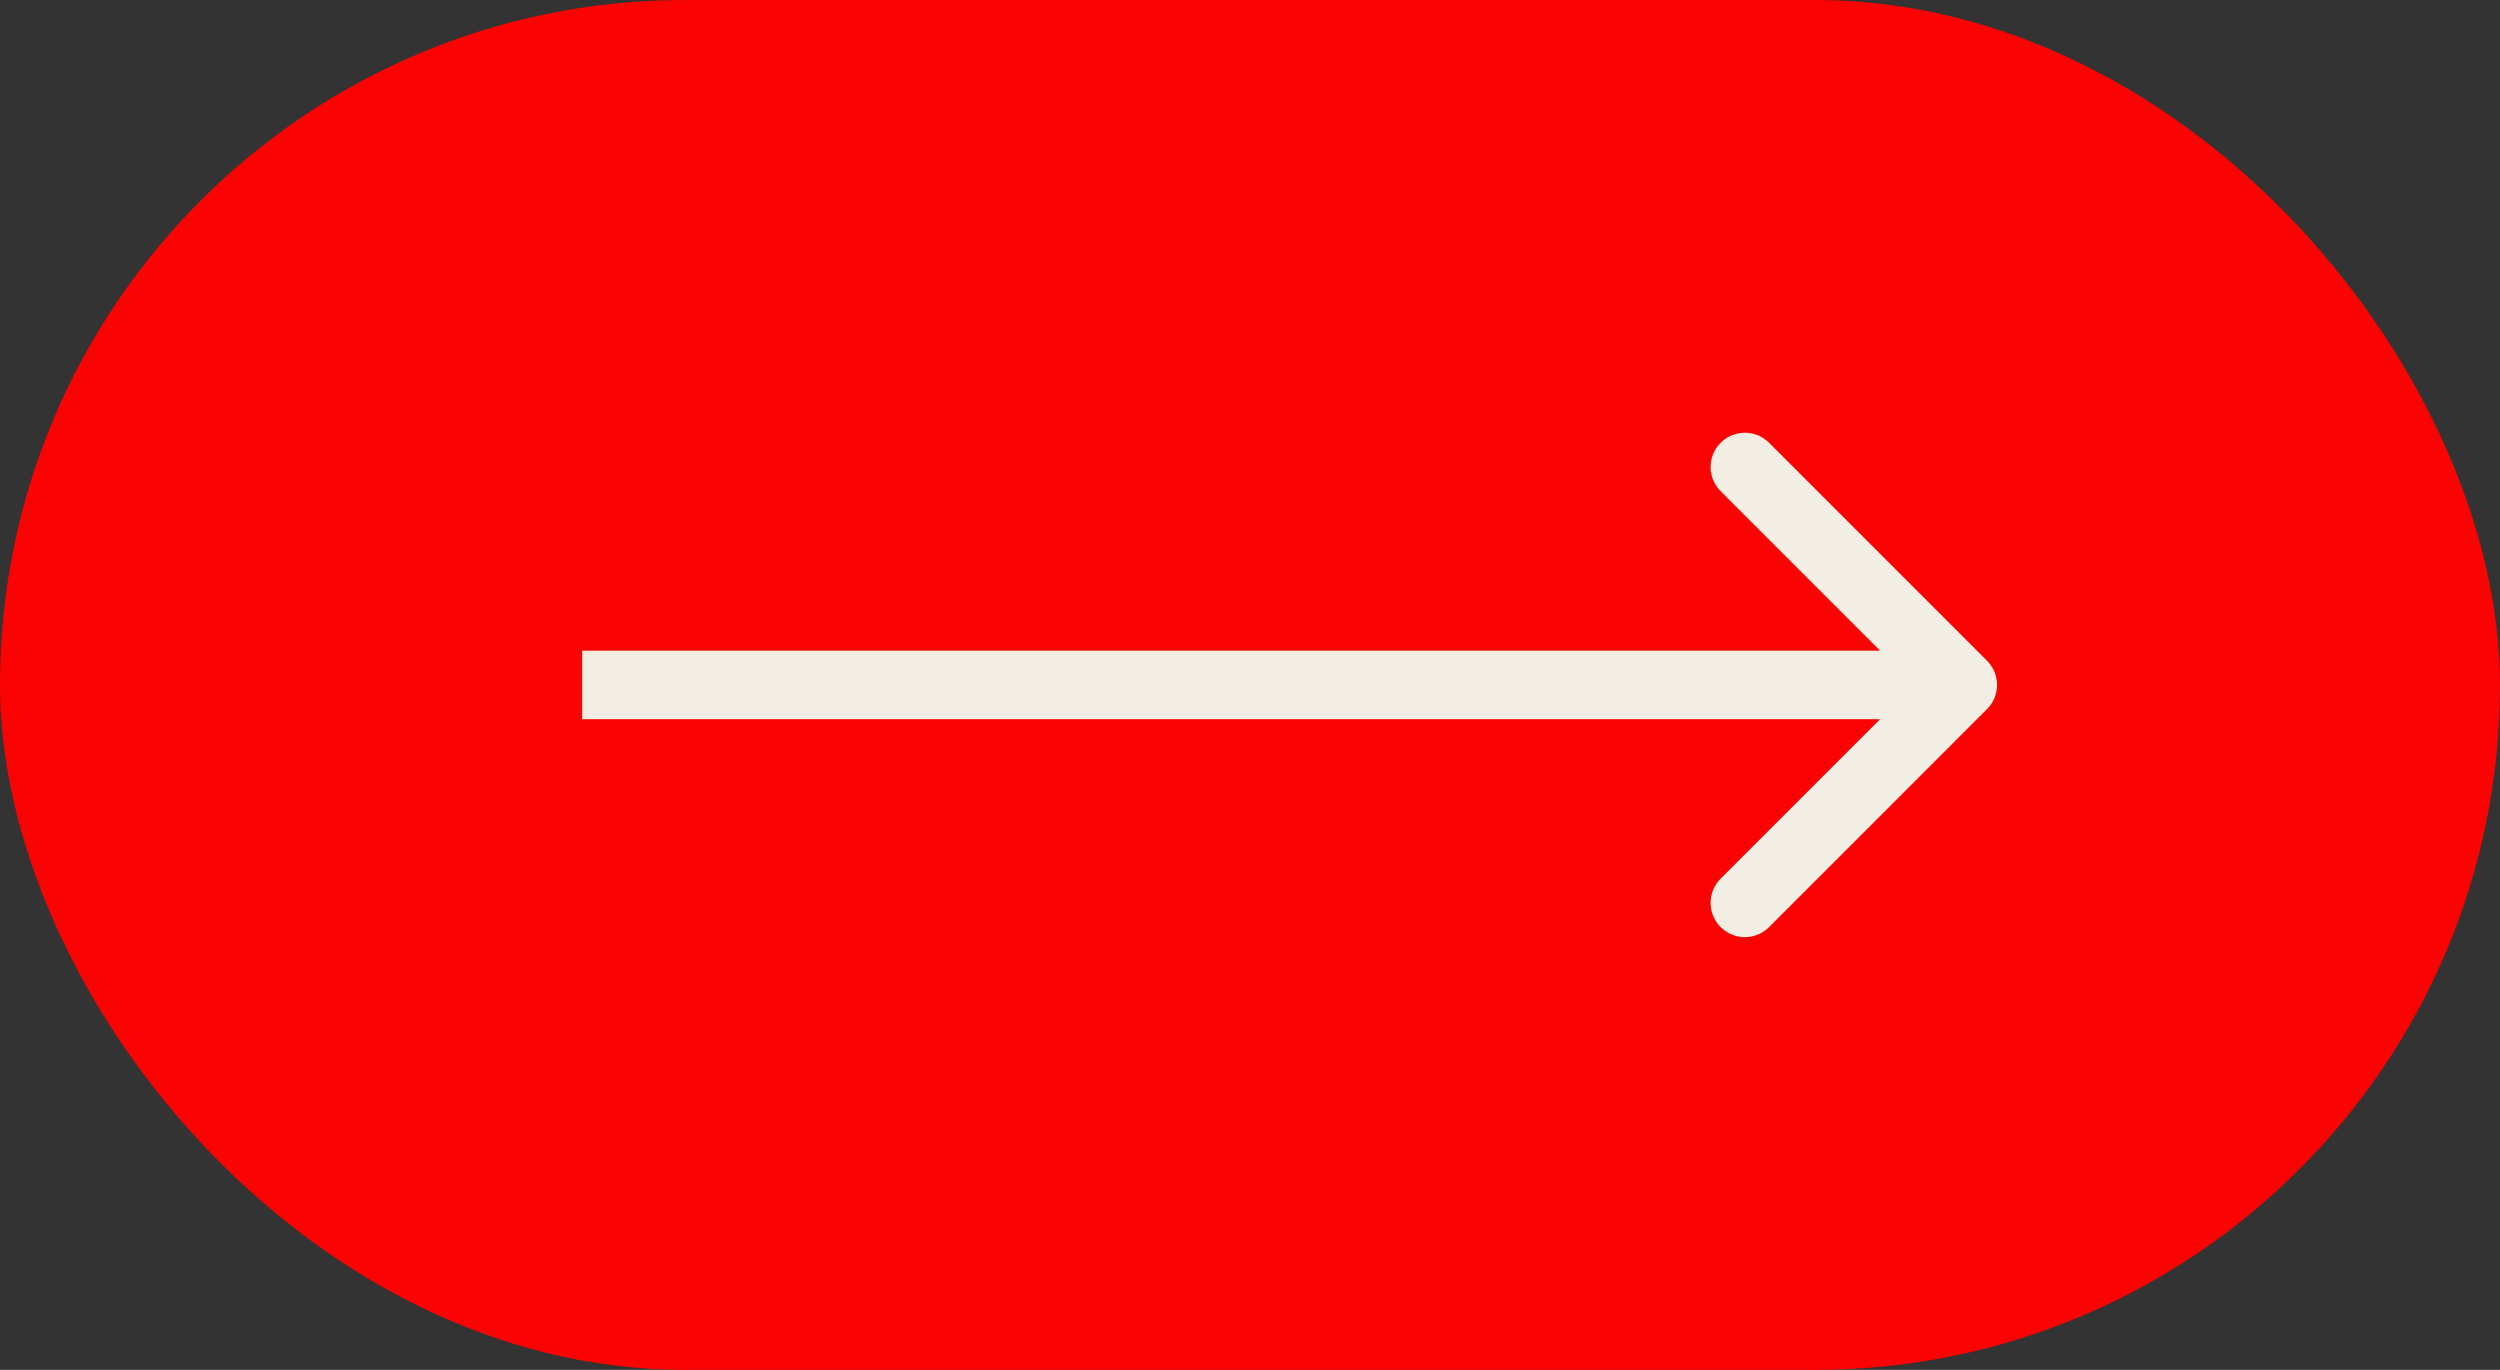
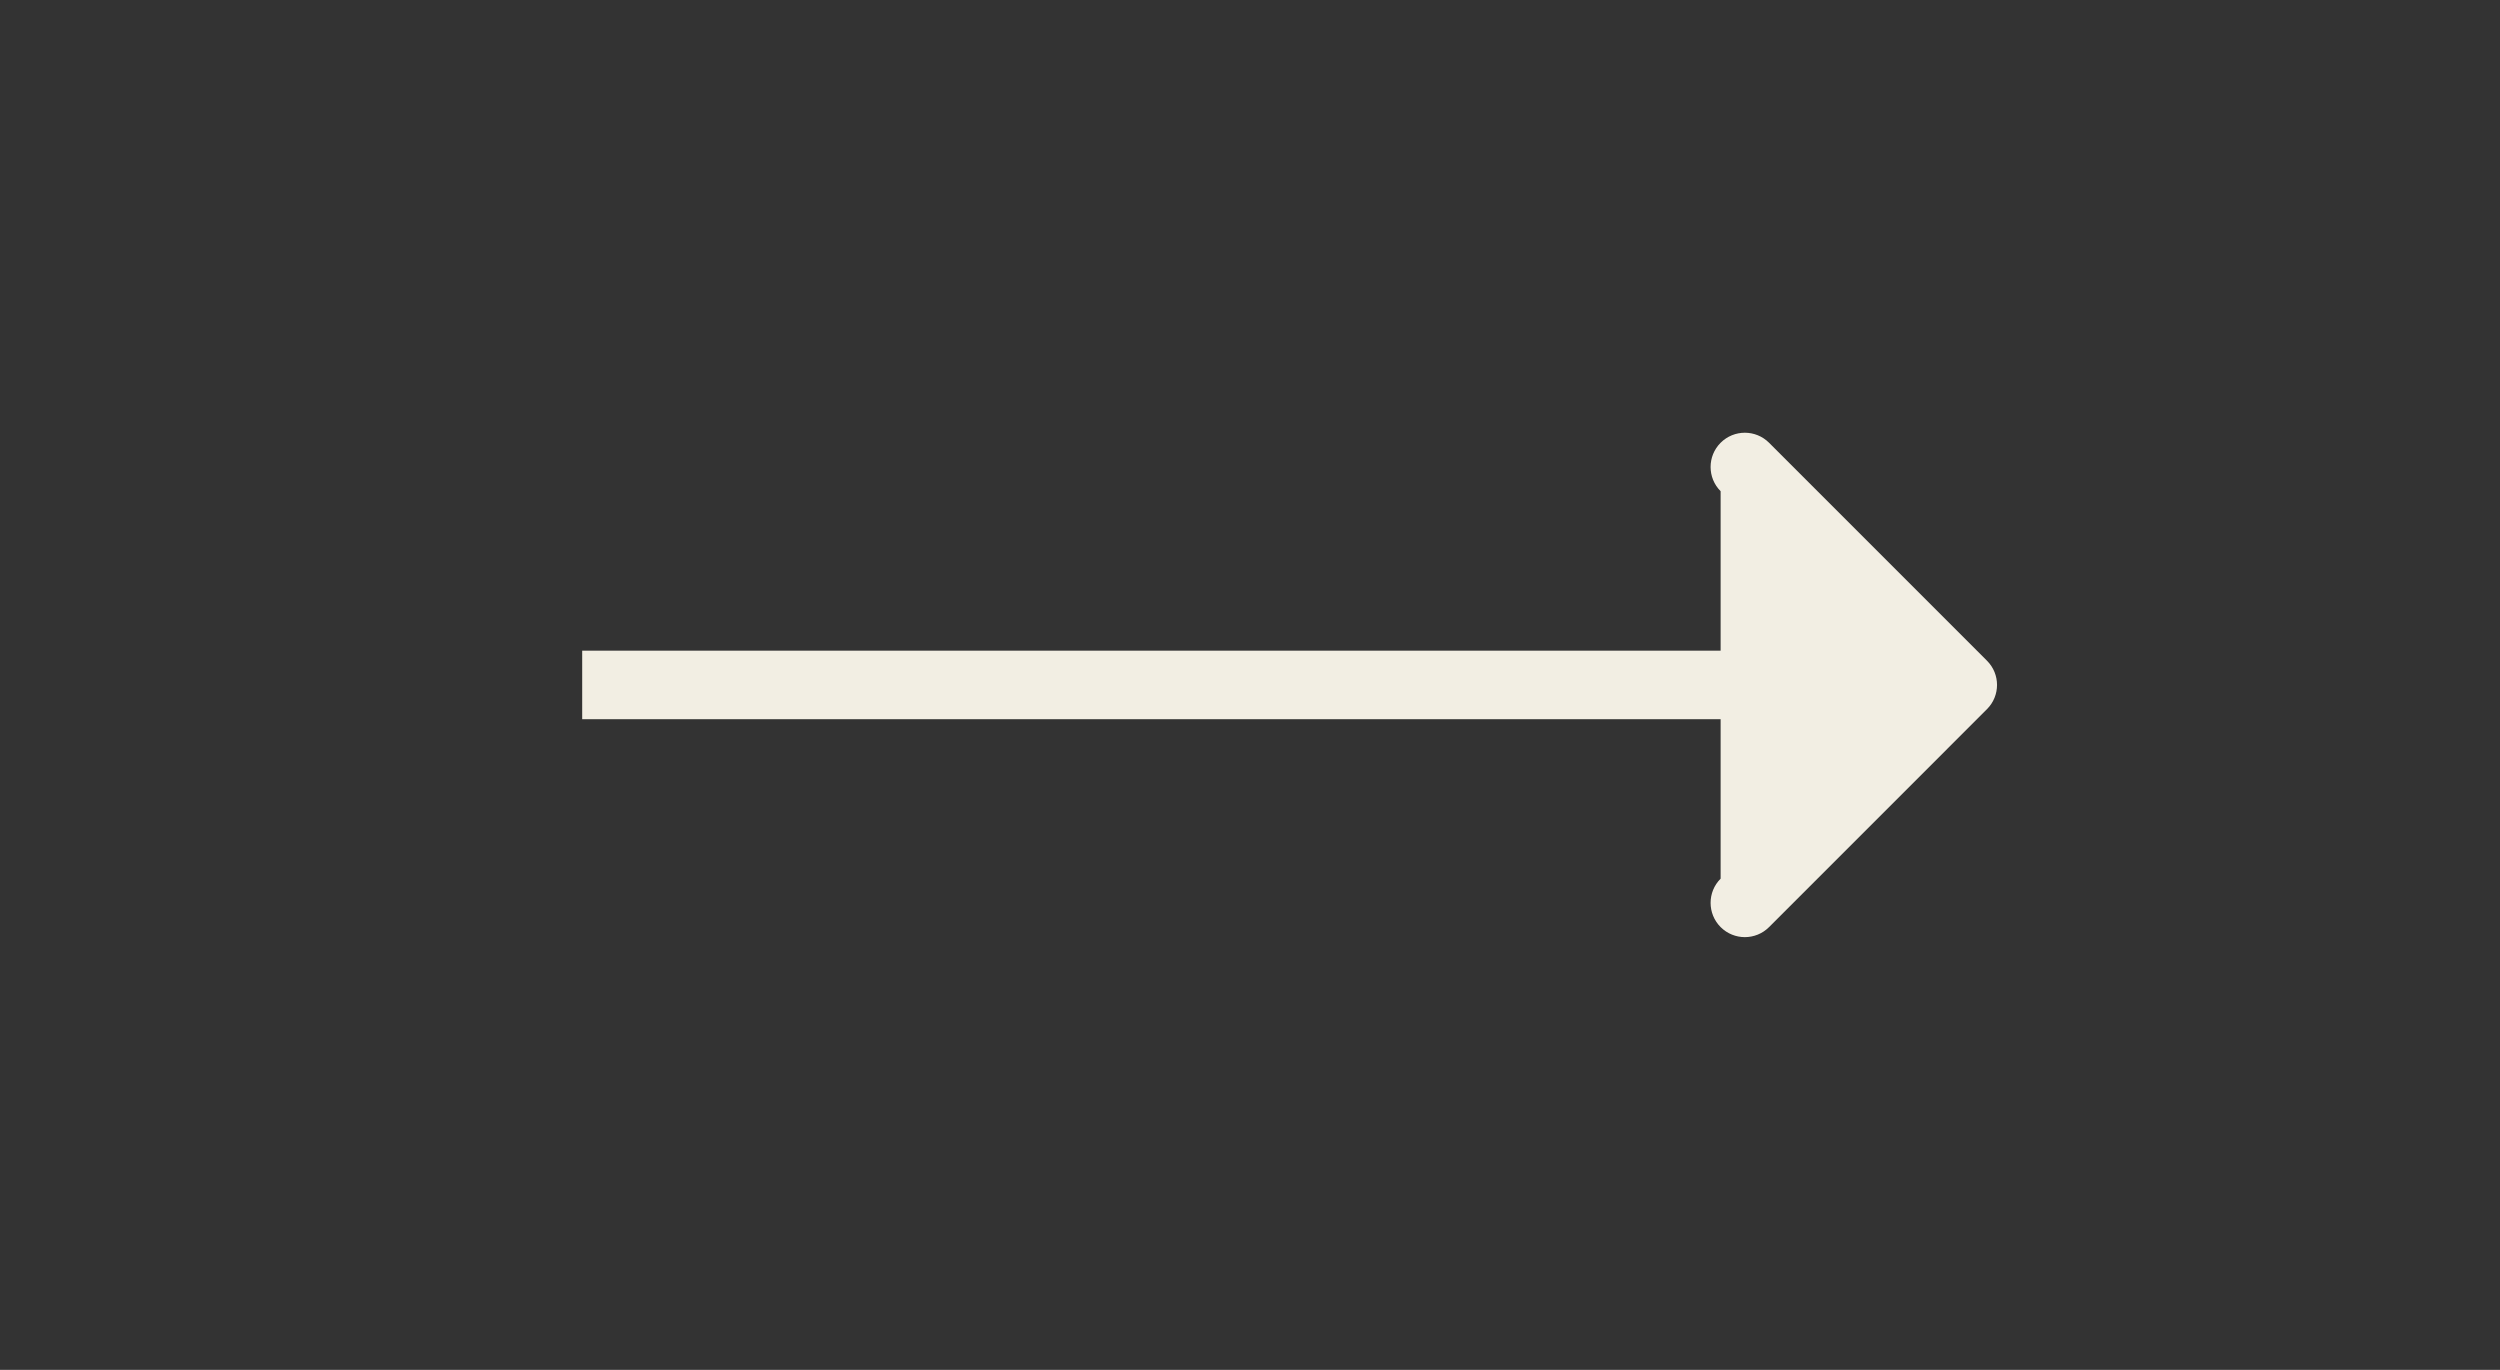
<svg xmlns="http://www.w3.org/2000/svg" width="73" height="40" viewBox="0 0 73 40" fill="none">
  <rect x="0" y="0" width="73" height="40" fill="#333333" stroke="none" />
-   <rect width="73" height="40" rx="20" fill="#FB0302" />
-   <path d="M58.02 20.707C58.411 20.317 58.411 19.683 58.02 19.293L51.657 12.929C51.266 12.538 50.633 12.538 50.242 12.929C49.852 13.319 49.852 13.953 50.242 14.343L55.899 20L50.242 25.657C49.852 26.047 49.852 26.68 50.242 27.071C50.633 27.462 51.266 27.462 51.657 27.071L58.02 20.707ZM17 21L57.313 21L57.313 19L17 19L17 21Z" fill="#F2EEE3" />
+   <path d="M58.02 20.707C58.411 20.317 58.411 19.683 58.02 19.293L51.657 12.929C51.266 12.538 50.633 12.538 50.242 12.929C49.852 13.319 49.852 13.953 50.242 14.343L50.242 25.657C49.852 26.047 49.852 26.68 50.242 27.071C50.633 27.462 51.266 27.462 51.657 27.071L58.02 20.707ZM17 21L57.313 21L57.313 19L17 19L17 21Z" fill="#F2EEE3" />
</svg>